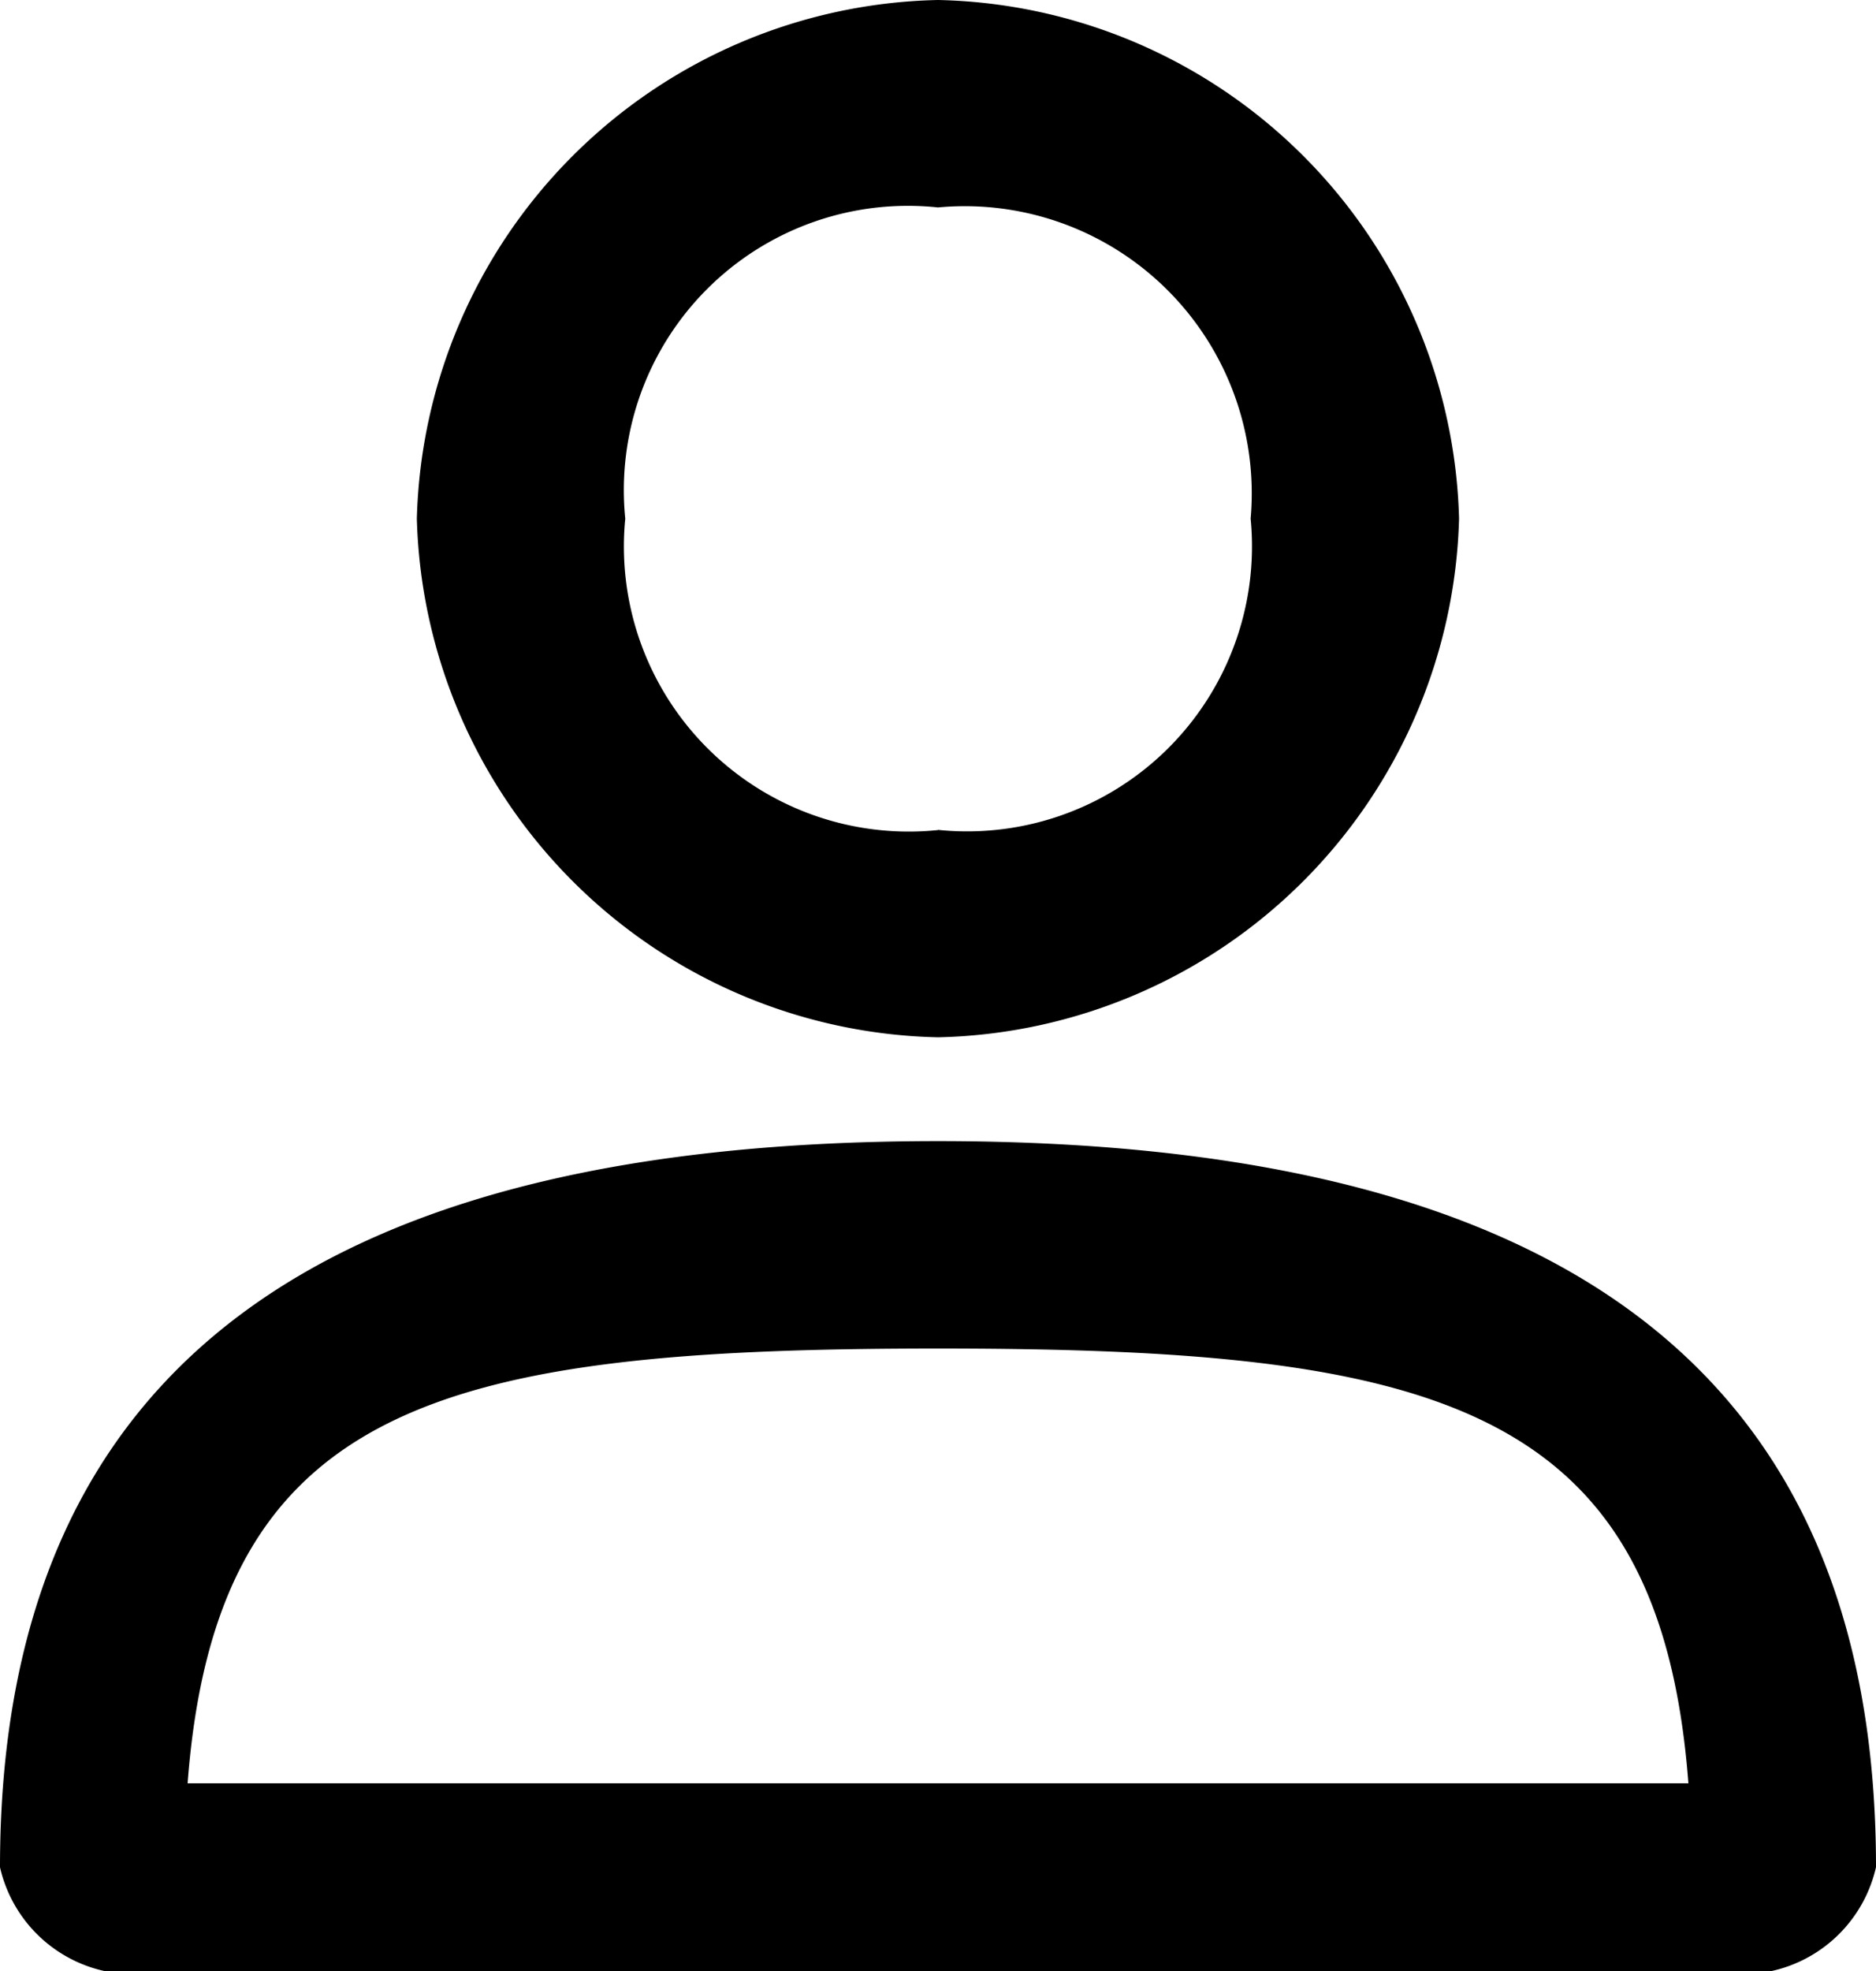
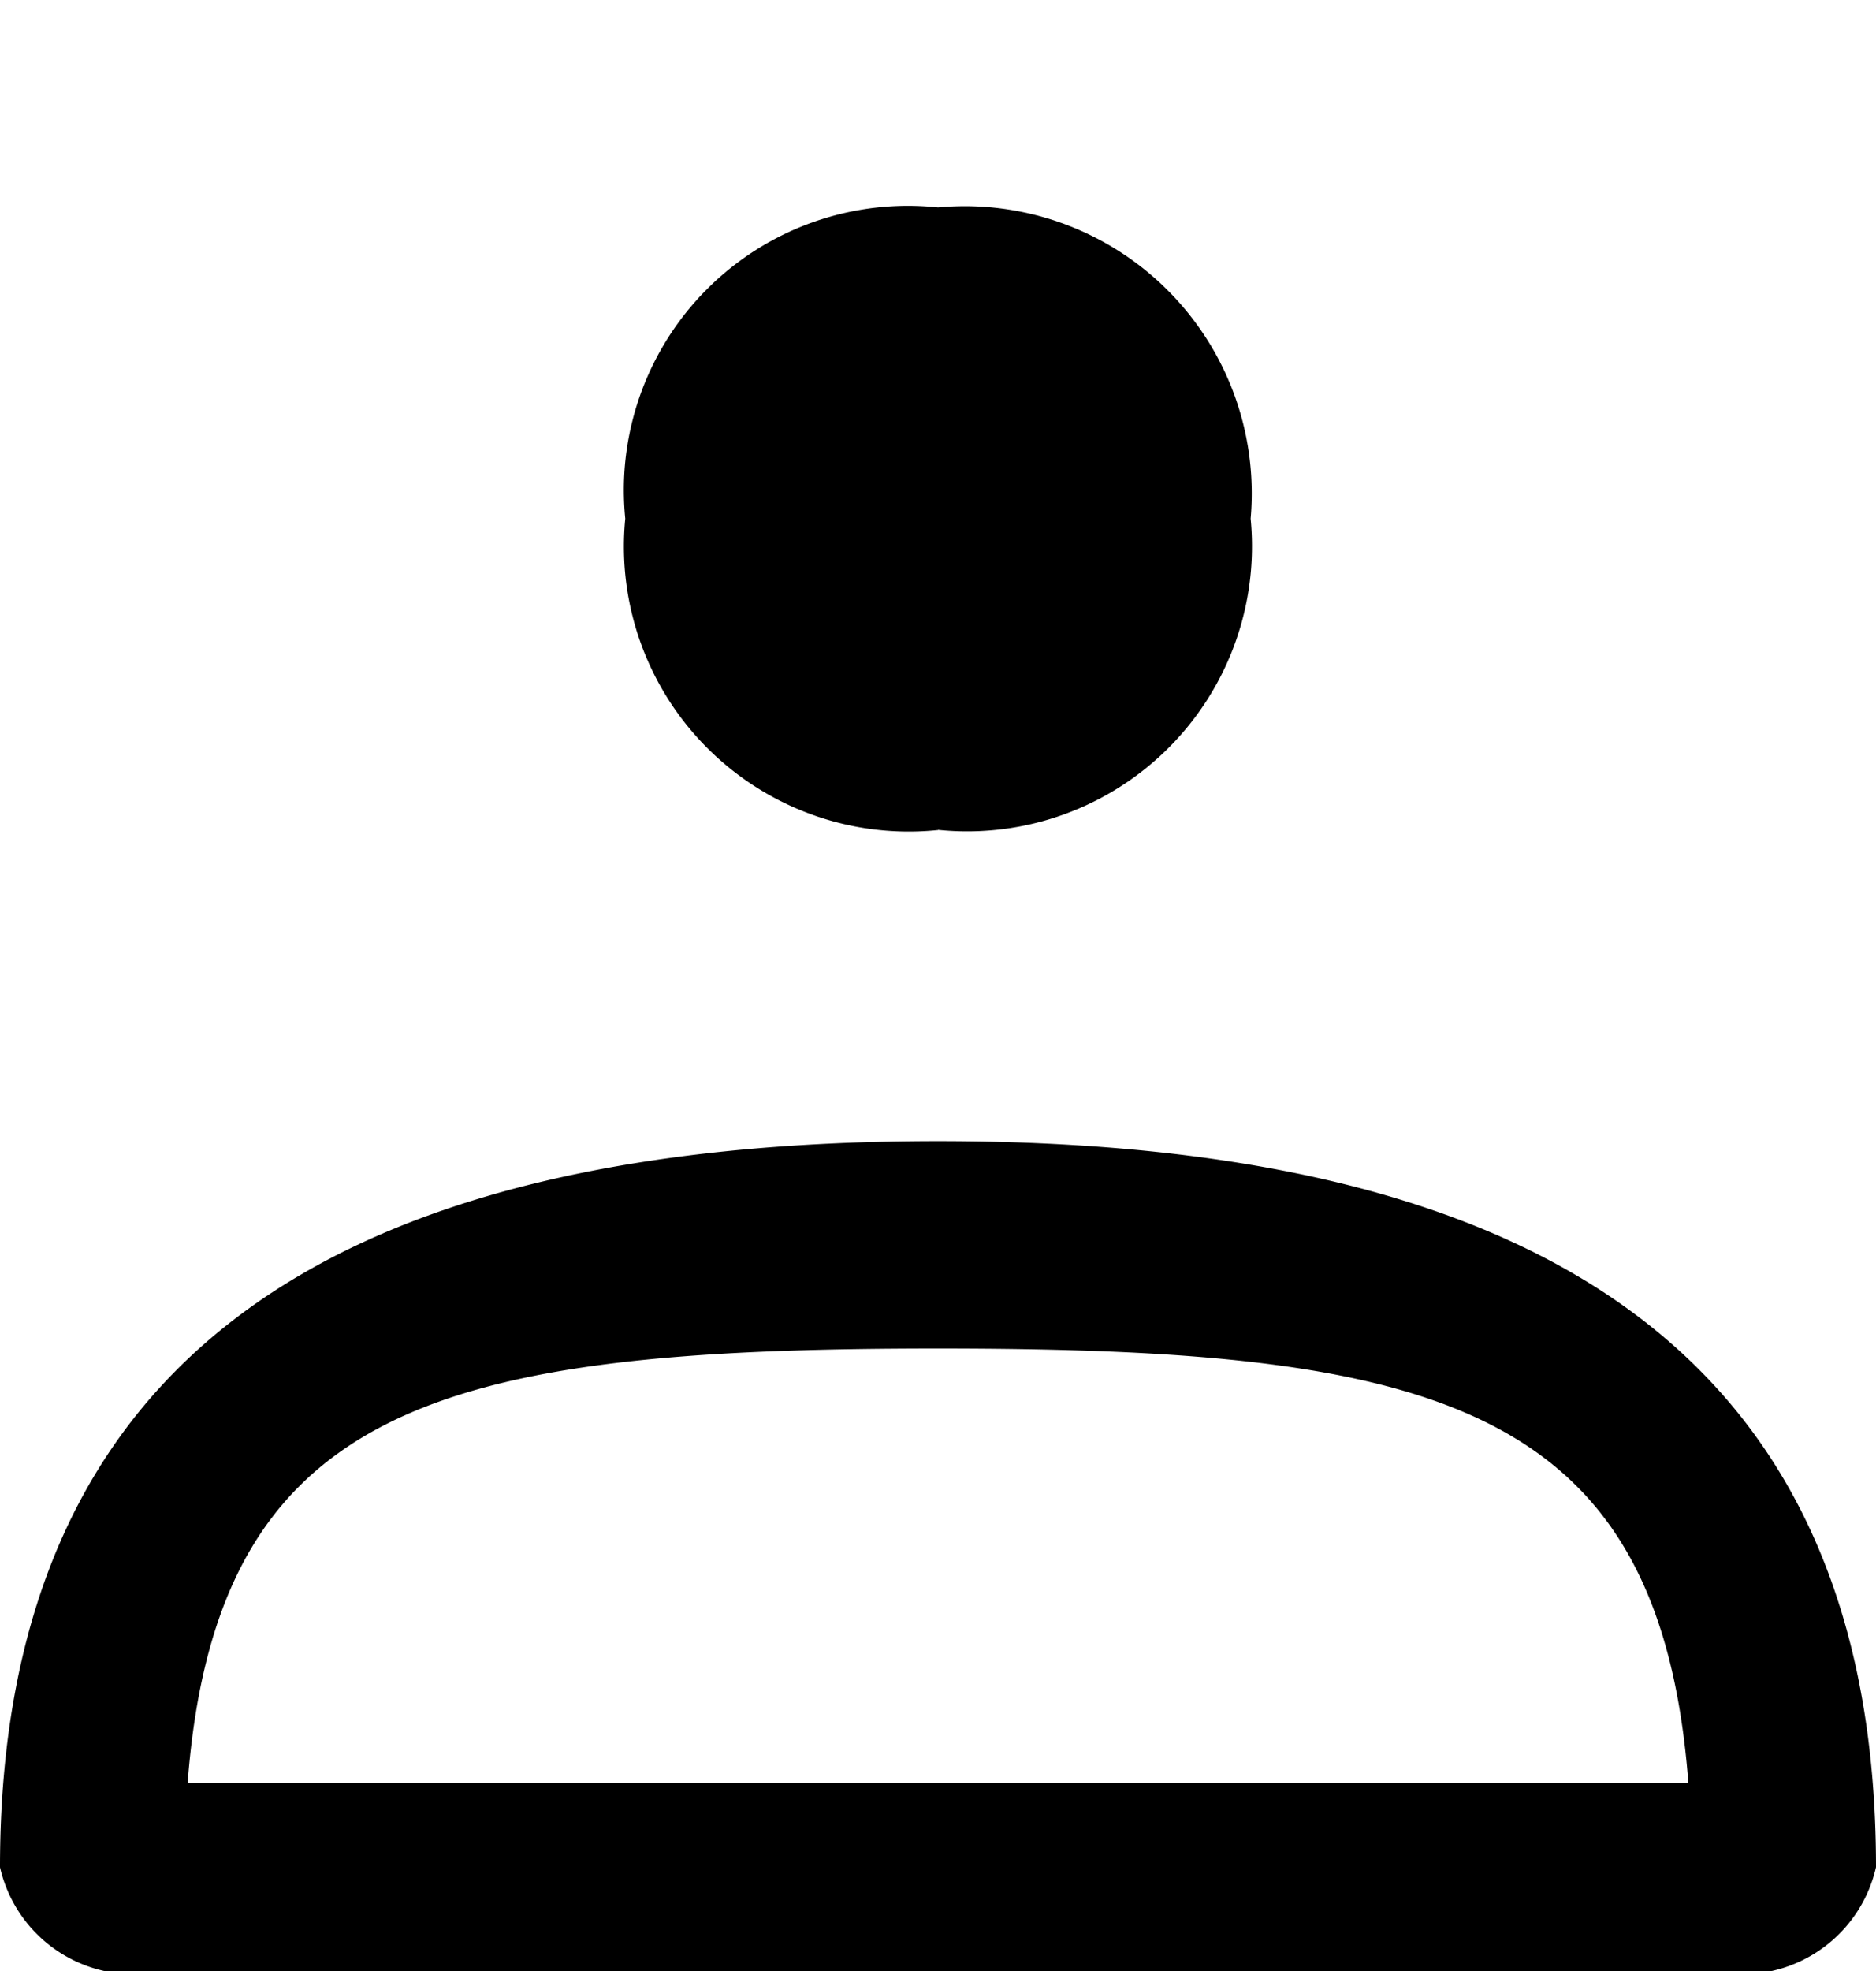
<svg xmlns="http://www.w3.org/2000/svg" width="20" height="21" viewBox="0 0 20 21">
  <defs>
    <style>
      .cls-1 {
        fill-rule: evenodd;
      }
    </style>
  </defs>
-   <path id="Forma_1" data-name="Forma 1" class="cls-1" d="M10,12.158c-6.45,0-10,2.315-10,7.737A1.466,1.466,0,0,0,1.111,21H18.889A1.466,1.466,0,0,0,20,19.894C20,14.473,16.45,12.158,10,12.158ZM2,19c0.308-4.054,2.725-4.632,8-4.632S17.692,14.946,18,19H2ZM10,0A5.677,5.677,0,0,0,4.444,5.526,5.681,5.681,0,0,0,10,11.052a5.681,5.681,0,0,0,5.555-5.526A5.676,5.676,0,0,0,10,0Zm0,8.844A3.037,3.037,0,0,1,6.666,5.526,3.029,3.029,0,0,1,10,2.21a3.06,3.06,0,0,1,3.333,3.316A3.037,3.037,0,0,1,10,8.842Z" />
+   <path id="Forma_1" data-name="Forma 1" class="cls-1" d="M10,12.158c-6.45,0-10,2.315-10,7.737A1.466,1.466,0,0,0,1.111,21H18.889A1.466,1.466,0,0,0,20,19.894C20,14.473,16.45,12.158,10,12.158ZM2,19c0.308-4.054,2.725-4.632,8-4.632S17.692,14.946,18,19H2ZM10,0a5.681,5.681,0,0,0,5.555-5.526A5.676,5.676,0,0,0,10,0Zm0,8.844A3.037,3.037,0,0,1,6.666,5.526,3.029,3.029,0,0,1,10,2.21a3.06,3.06,0,0,1,3.333,3.316A3.037,3.037,0,0,1,10,8.842Z" />
</svg>